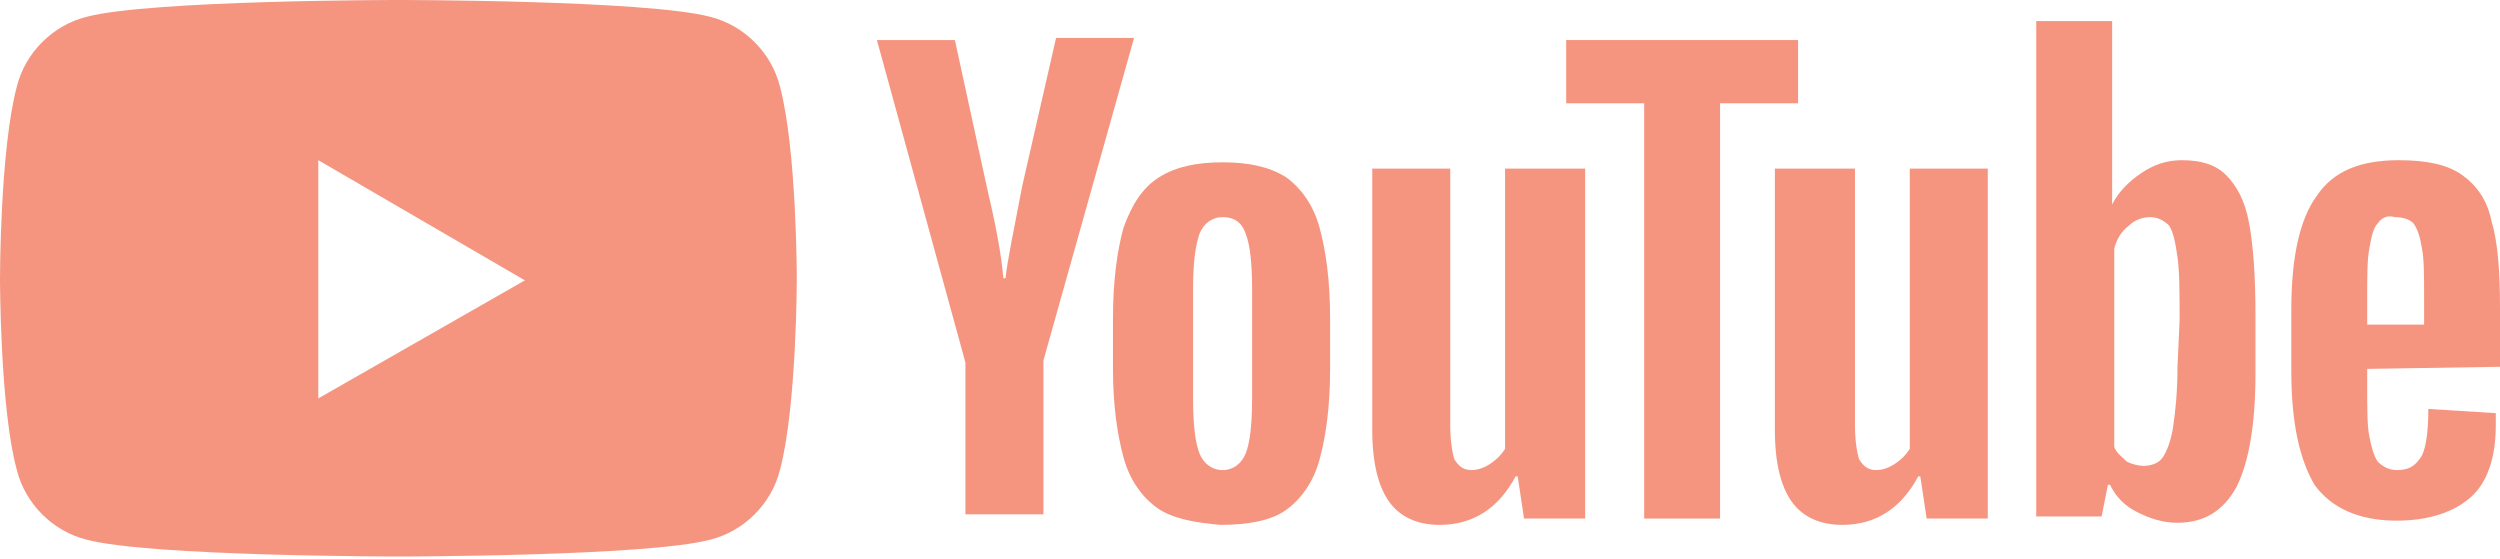
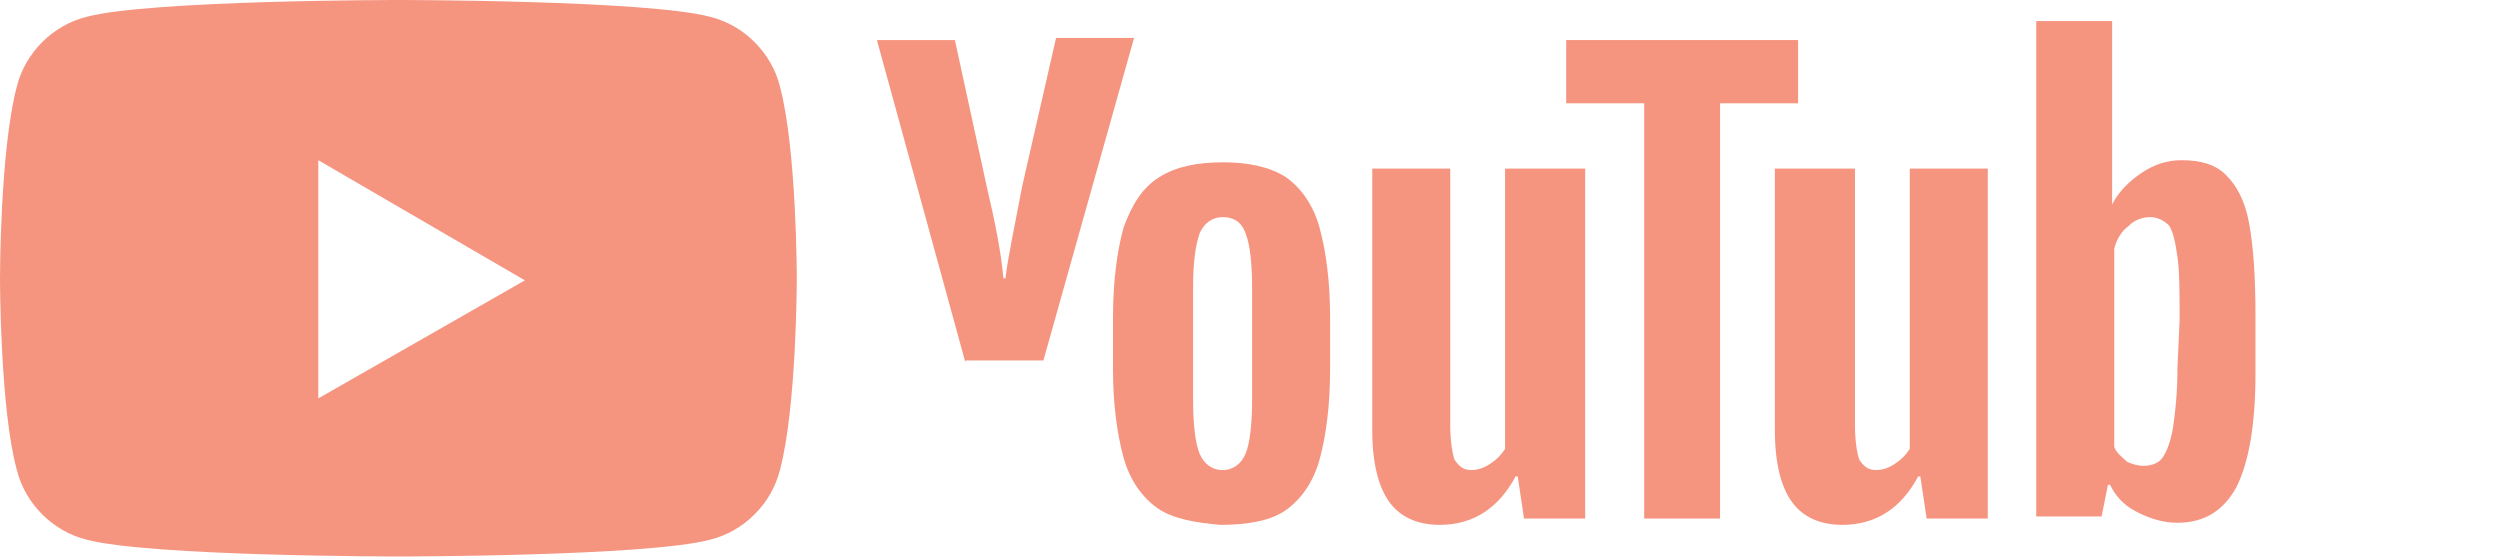
<svg xmlns="http://www.w3.org/2000/svg" width="118.6" height="26.5" xml:space="preserve" version="1.1">
  <g>
    <title>Layer 1</title>
    <g id="svg_1">
      <path fill="#F59580" id="svg_2" d="m37,4.1l0,0c-0.4,-1.6 -1.7,-2.9 -3.3,-3.3c-3,-0.8 -14.8,-0.8 -14.8,-0.8s-11.8,0 -14.8,0.8c-1.6,0.4 -2.9,1.7 -3.3,3.3c-0.8,3 -0.8,9.1 -0.8,9.1s0,6.2 0.8,9.1c0.4,1.6 1.7,2.9 3.3,3.3c3,0.8 14.8,0.8 14.8,0.8s11.8,0 14.8,-0.8c1.6,-0.4 2.9,-1.7 3.3,-3.3c0.8,-3 0.8,-9.1 0.8,-9.1s0,-6.1 -0.8,-9.1zm-21.9,14.8l0,-11.3l9.8,5.7l-9.8,5.6z" />
      <g id="svg_3">
        <path fill="#F59580" id="svg_4" d="m54.9,24.1c-0.7,-0.5 -1.3,-1.3 -1.6,-2.4c-0.3,-1.1 -0.5,-2.5 -0.5,-4.2l0,-2.4c0,-1.8 0.2,-3.2 0.5,-4.3c0.4,-1.1 0.9,-1.9 1.7,-2.4c0.8,-0.5 1.8,-0.7 3,-0.7c1.2,0 2.2,0.2 3,0.7c0.7,0.5 1.3,1.3 1.6,2.4c0.3,1.1 0.5,2.5 0.5,4.3l0,2.4c0,1.8 -0.2,3.2 -0.5,4.3c-0.3,1.1 -0.9,1.9 -1.6,2.4c-0.7,0.5 -1.8,0.7 -3.1,0.7c-1.2,-0.1 -2.3,-0.3 -3,-0.8zm4.2,-2.6c0.2,-0.5 0.3,-1.4 0.3,-2.6l0,-5.2c0,-1.2 -0.1,-2.1 -0.3,-2.6c-0.2,-0.6 -0.6,-0.8 -1.1,-0.8c-0.5,0 -0.9,0.3 -1.1,0.8c-0.2,0.6 -0.3,1.4 -0.3,2.6l0,5.2c0,1.2 0.1,2.1 0.3,2.6c0.2,0.5 0.6,0.8 1.1,0.8c0.5,0 0.9,-0.3 1.1,-0.8l0,0z" />
-         <path fill="#F59580" id="svg_5" d="m112.3,17.5l0,0.8c0,1.1 0,1.9 0.1,2.4s0.2,0.9 0.4,1.2c0.2,0.2 0.5,0.4 0.9,0.4c0.6,0 0.9,-0.2 1.2,-0.7c0.2,-0.4 0.3,-1.2 0.3,-2.2l3.2,0.2c0,0.2 0,0.3 0,0.6c0,1.5 -0.4,2.7 -1.2,3.4c-0.8,0.7 -2,1.1 -3.5,1.1c-1.8,0 -3.1,-0.6 -3.9,-1.7c-0.7,-1.2 -1.1,-2.9 -1.1,-5.4l0,-2.9c0,-2.5 0.4,-4.3 1.2,-5.4c0.8,-1.2 2.1,-1.7 3.9,-1.7c1.3,0 2.3,0.2 3,0.7c0.7,0.5 1.2,1.2 1.4,2.2c0.3,1 0.4,2.4 0.4,4.1l0,2.8l-6.3,0.1l0,0zm0.5,-6.9c-0.2,0.2 -0.3,0.6 -0.4,1.2c-0.1,0.5 -0.1,1.3 -0.1,2.4l0,1.2l2.7,0l0,-1.2c0,-1.1 0,-1.9 -0.1,-2.4c-0.1,-0.6 -0.2,-0.9 -0.4,-1.2c-0.2,-0.2 -0.5,-0.3 -0.9,-0.3c-0.3,-0.1 -0.6,0 -0.8,0.3z" />
-         <path fill="#F59580" id="svg_6" d="m45.8,17.2l-4.2,-15.3l3.7,0l1.5,6.9c0.4,1.7 0.7,3.2 0.8,4.4l0.1,0c0.1,-0.9 0.4,-2.3 0.8,-4.4l1.6,-7l3.7,0l-4.3,15.3l0,7.3l-3.7,0l0,-7.2l0,0z" />
+         <path fill="#F59580" id="svg_6" d="m45.8,17.2l-4.2,-15.3l3.7,0l1.5,6.9c0.4,1.7 0.7,3.2 0.8,4.4l0.1,0c0.1,-0.9 0.4,-2.3 0.8,-4.4l1.6,-7l3.7,0l-4.3,15.3l-3.7,0l0,-7.2l0,0z" />
        <path fill="#F59580" id="svg_7" d="m75.2,8l0,16.6l-2.9,0l-0.3,-2l-0.1,0c-0.8,1.5 -2,2.3 -3.6,2.3c-1.1,0 -1.9,-0.4 -2.4,-1.1c-0.5,-0.7 -0.8,-1.8 -0.8,-3.4l0,-12.4l3.7,0l0,12.2c0,0.7 0.1,1.3 0.2,1.6c0.2,0.3 0.4,0.5 0.8,0.5c0.3,0 0.6,-0.1 0.9,-0.3c0.3,-0.2 0.5,-0.4 0.7,-0.7l0,-13.3l3.8,0z" />
        <path fill="#F59580" id="svg_8" d="m94.3,8l0,16.6l-2.9,0l-0.3,-2l-0.1,0c-0.8,1.5 -2,2.3 -3.6,2.3c-1.1,0 -1.9,-0.4 -2.4,-1.1c-0.5,-0.7 -0.8,-1.8 -0.8,-3.4l0,-12.4l3.8,0l0,12.2c0,0.7 0.1,1.3 0.2,1.6c0.2,0.3 0.4,0.5 0.8,0.5c0.3,0 0.6,-0.1 0.9,-0.3c0.3,-0.2 0.5,-0.4 0.7,-0.7l0,-13.3l3.7,0z" />
        <path fill="#F59580" id="svg_9" d="m85.3,4.9l-3.7,0l0,19.7l-3.6,0l0,-19.7l-3.7,0l0,-3l11,0l0,3z" />
        <path fill="#F59580" id="svg_10" d="m106.7,10.6c-0.2,-1.1 -0.6,-1.8 -1.1,-2.3c-0.5,-0.5 -1.2,-0.7 -2.1,-0.7c-0.7,0 -1.3,0.2 -1.9,0.6c-0.6,0.4 -1.1,0.9 -1.4,1.5l0,0l0,-8.7l-3.6,0l0,23.5l3.1,0l0.3,-1.5l0.1,0c0.3,0.6 0.7,1 1.3,1.3c0.6,0.3 1.2,0.5 1.9,0.5c1.3,0 2.2,-0.6 2.8,-1.7c0.6,-1.2 0.9,-3 0.9,-5.4l0,-2.7c0,-1.9 -0.1,-3.3 -0.3,-4.4l0,0zm-3.4,6.8c0,1.2 -0.1,2.1 -0.2,2.8c-0.1,0.7 -0.3,1.2 -0.5,1.5c-0.2,0.3 -0.6,0.4 -0.9,0.4c-0.3,0 -0.6,-0.1 -0.8,-0.2c-0.2,-0.2 -0.5,-0.4 -0.6,-0.7l0,-9.4c0.1,-0.4 0.3,-0.8 0.7,-1.1c0.3,-0.3 0.7,-0.4 1,-0.4c0.4,0 0.7,0.2 0.9,0.4c0.2,0.3 0.3,0.8 0.4,1.5c0.1,0.7 0.1,1.7 0.1,3l-0.1,2.2l0,0z" />
      </g>
    </g>
  </g>
</svg>